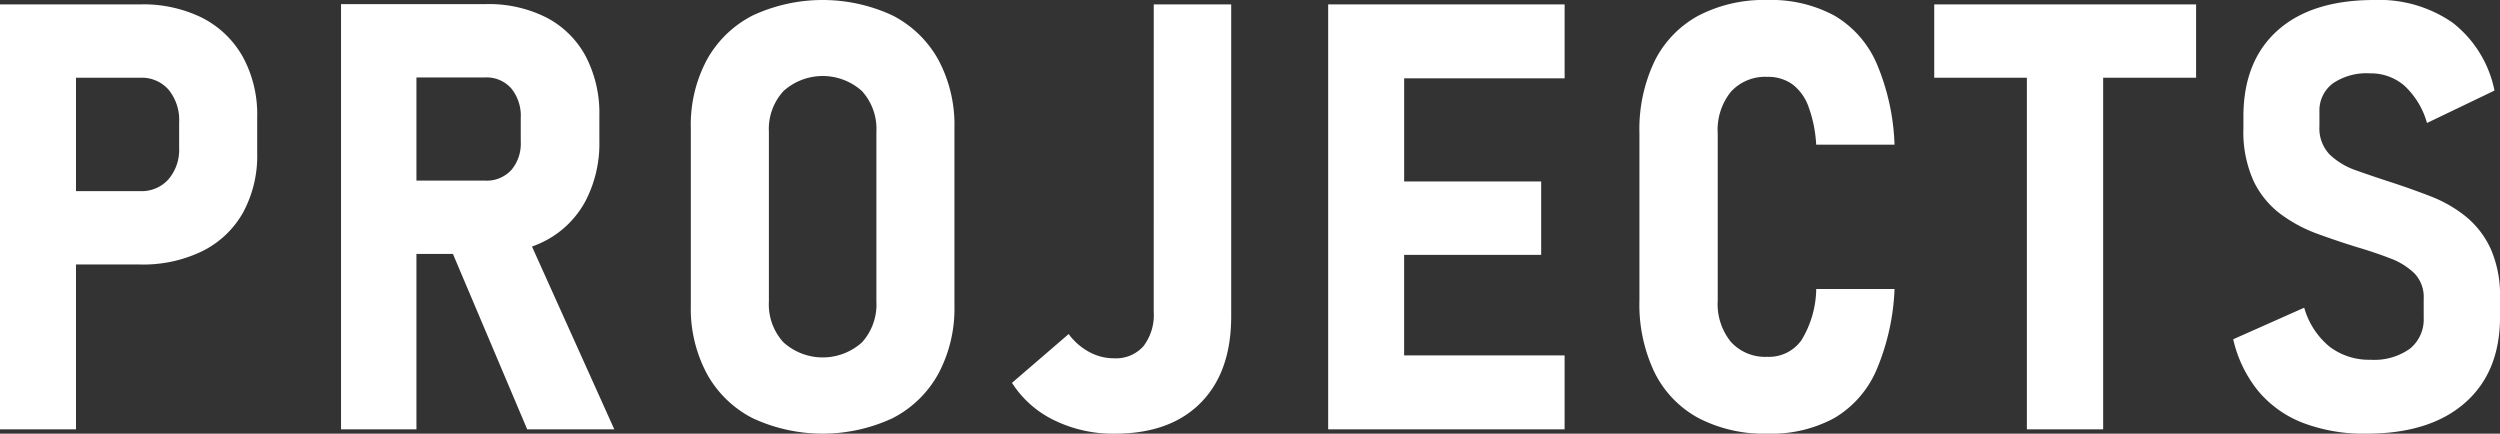
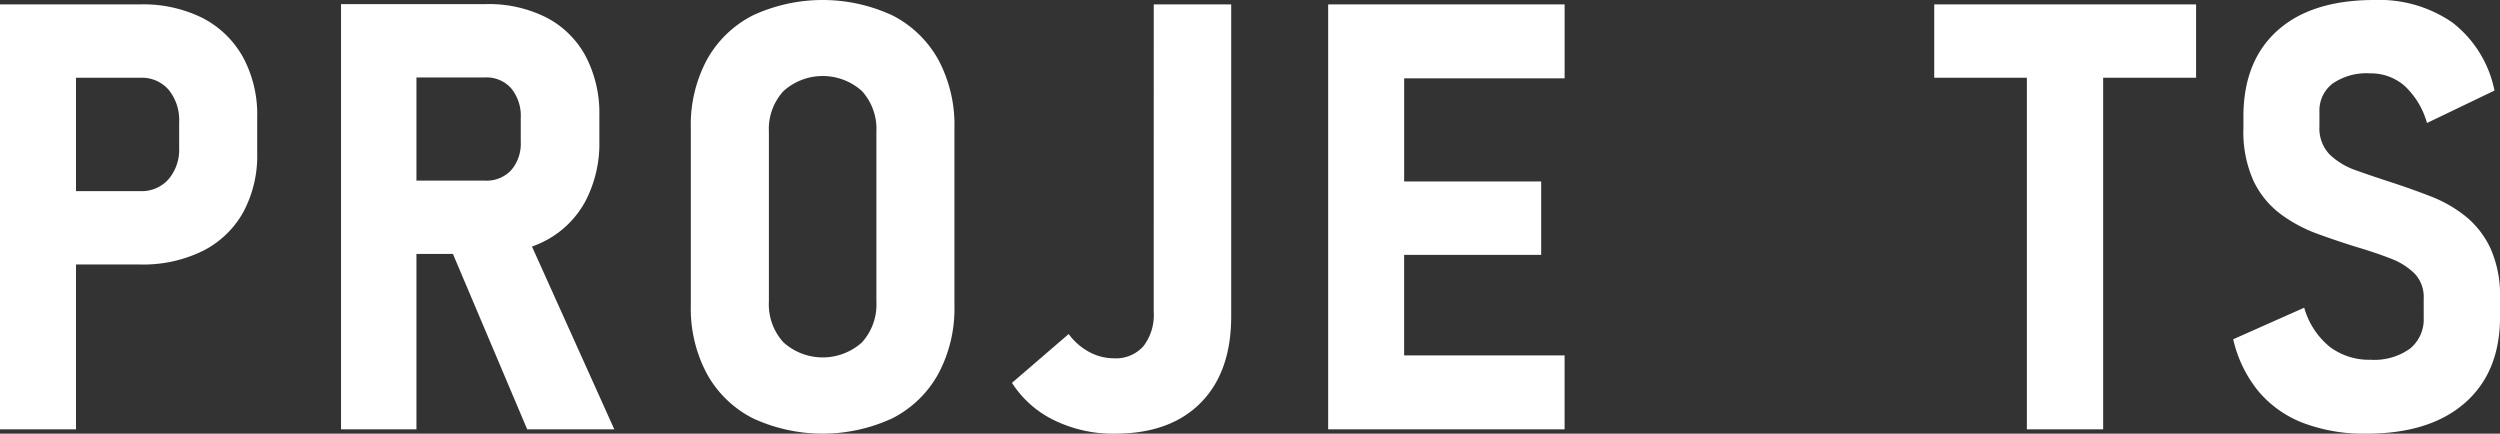
<svg xmlns="http://www.w3.org/2000/svg" id="グループ_17270" data-name="グループ 17270" width="294.45" height="51.08" viewBox="0 0 294.45 51.08">
  <rect x="0" y="0" width="294.45" height="51.08" fill="#333333" stroke="none" />
  <defs>
    <clipPath id="clip-path">
      <rect id="長方形_16123" data-name="長方形 16123" width="294.45" height="51.08" fill="none" />
    </clipPath>
  </defs>
  <g id="グループ_16993" data-name="グループ 16993" transform="translate(0 0)" clip-path="url(#clip-path)">
    <path id="パス_147333" data-name="パス 147333" d="M23.854,2.134a15.645,15.645,0,0,0-7.331-1.6H0V50.582H8.95V31.169h7.574a15.917,15.917,0,0,0,7.331-1.583,11.22,11.22,0,0,0,4.767-4.527,13.962,13.962,0,0,0,1.67-7V13.786A14.133,14.133,0,0,0,28.6,6.712a11.428,11.428,0,0,0-4.75-4.578M21.1,17.4a5.368,5.368,0,0,1-1.256,3.734,4.215,4.215,0,0,1-3.287,1.394H8.95V9.173h7.608a4.178,4.178,0,0,1,3.3,1.412A5.643,5.643,0,0,1,21.1,14.439Z" transform="translate(0 -0.017)" fill="#fff" />
    <path id="パス_147334" data-name="パス 147334" d="M65.69,28.31A11.31,11.31,0,0,0,70.3,23.7a14.665,14.665,0,0,0,1.635-7.125V13.647a14.45,14.45,0,0,0-1.617-7.022,11.022,11.022,0,0,0-4.614-4.543A15.042,15.042,0,0,0,58.582.5H41.509V50.58h8.882V29.928h4.3L63.435,50.58H73.694L64,29.055a12,12,0,0,0,1.686-.745M50.391,9.138h8.088a3.862,3.862,0,0,1,3.081,1.291,5.1,5.1,0,0,1,1.118,3.459v2.823a4.8,4.8,0,0,1-1.118,3.338,3.941,3.941,0,0,1-3.081,1.24H50.391Z" transform="translate(-1.343 -0.016)" fill="#fff" />
    <path id="パス_147335" data-name="パス 147335" d="M107.854,1.825a19.532,19.532,0,0,0-16.488,0,12.839,12.839,0,0,0-5.388,5.214,16.236,16.236,0,0,0-1.893,8.038V36a16.257,16.257,0,0,0,1.893,8.02,12.8,12.8,0,0,0,5.388,5.232,19.542,19.542,0,0,0,16.488,0,12.808,12.808,0,0,0,5.386-5.232A16.257,16.257,0,0,0,115.134,36V15.077a16.236,16.236,0,0,0-1.894-8.038,12.846,12.846,0,0,0-5.386-5.214m-1.911,33.7a6.637,6.637,0,0,1-1.7,4.8,6.909,6.909,0,0,1-9.242,0,6.6,6.6,0,0,1-1.72-4.8v-20a6.6,6.6,0,0,1,1.72-4.8,6.909,6.909,0,0,1,9.242,0,6.639,6.639,0,0,1,1.7,4.8Z" transform="translate(-2.721 0)" fill="#fff" />
    <path id="パス_147336" data-name="パス 147336" d="M139.871,36.744a6.029,6.029,0,0,1-1.222,4.061,4.328,4.328,0,0,1-3.459,1.412,6.129,6.129,0,0,1-2.909-.739,7.305,7.305,0,0,1-2.427-2.118l-6.678,5.749a12.186,12.186,0,0,0,5.009,4.423,15.8,15.8,0,0,0,7.073,1.566q6.539,0,10.137-3.631t3.6-10.172V.534h-9.121Z" transform="translate(-3.985 -0.017)" fill="#fff" />
    <path id="パス_147337" data-name="パス 147337" d="M165.242.534h-3.579V50.582h27.846V41.873h-18.9V30.032h16.142V21.393H170.612V9.242h18.9V.534H165.242Z" transform="translate(-5.231 -0.017)" fill="#fff" />
-     <path id="パス_147338" data-name="パス 147338" d="M210.334,10.791a5.478,5.478,0,0,1,4.286-1.739,4.9,4.9,0,0,1,2.925.861,5.733,5.733,0,0,1,1.91,2.632,15.474,15.474,0,0,1,.912,4.493h9.225a26.684,26.684,0,0,0-2.1-9.552,12.109,12.109,0,0,0-4.974-5.645A15.684,15.684,0,0,0,214.62,0,16.728,16.728,0,0,0,206.5,1.841a12.322,12.322,0,0,0-5.163,5.352,18.642,18.642,0,0,0-1.789,8.537V35.384a18.552,18.552,0,0,0,1.789,8.5,12.319,12.319,0,0,0,5.163,5.353,16.728,16.728,0,0,0,8.124,1.841,15.584,15.584,0,0,0,7.881-1.841,12.13,12.13,0,0,0,4.956-5.645,27.121,27.121,0,0,0,2.135-9.552h-9.225a11.851,11.851,0,0,1-1.739,6.024,4.674,4.674,0,0,1-4.009,1.962,5.471,5.471,0,0,1-4.286-1.739,7.067,7.067,0,0,1-1.567-4.9V15.73a7.121,7.121,0,0,1,1.567-4.939" transform="translate(-6.456 0)" fill="#fff" />
    <path id="パス_147339" data-name="パス 147339" d="M235.432,9.173h10.911V50.581h8.985V9.173h10.945V.534H235.432Z" transform="translate(-7.618 -0.017)" fill="#fff" />
    <path id="パス_147340" data-name="パス 147340" d="M302.127,29.258a10.618,10.618,0,0,0-2.96-3.8,15.517,15.517,0,0,0-4.062-2.323q-2.219-.861-4.526-1.618-2.238-.723-4.217-1.428a8.535,8.535,0,0,1-3.184-1.894,4.45,4.45,0,0,1-1.2-3.321V13.183a4,4,0,0,1,1.548-3.338,7.037,7.037,0,0,1,4.407-1.206,6.048,6.048,0,0,1,4.045,1.447,9.461,9.461,0,0,1,2.668,4.4l7.95-3.82a13.468,13.468,0,0,0-4.939-8A15.152,15.152,0,0,0,288.444,0q-7.4,0-11.41,3.6t-4.009,10.137v1.343a14.047,14.047,0,0,0,1.2,6.247,10.563,10.563,0,0,0,3.184,3.889,17.1,17.1,0,0,0,4.336,2.323q2.359.861,4.7,1.583,2.1.62,3.872,1.308a8.151,8.151,0,0,1,2.857,1.773,4.024,4.024,0,0,1,1.084,2.977v2.238a4.431,4.431,0,0,1-1.618,3.648A7.228,7.228,0,0,1,288,42.372a7.682,7.682,0,0,1-4.819-1.532,9.159,9.159,0,0,1-2.995-4.6l-8.363,3.718A14.85,14.85,0,0,0,274.8,46.09a12.927,12.927,0,0,0,5.283,3.734,20.171,20.171,0,0,0,7.4,1.256q7.5,0,11.635-3.631t4.13-10.138V35.143a13.63,13.63,0,0,0-1.119-5.885" transform="translate(-8.795 0)" fill="#fff" />
  </g>
</svg>